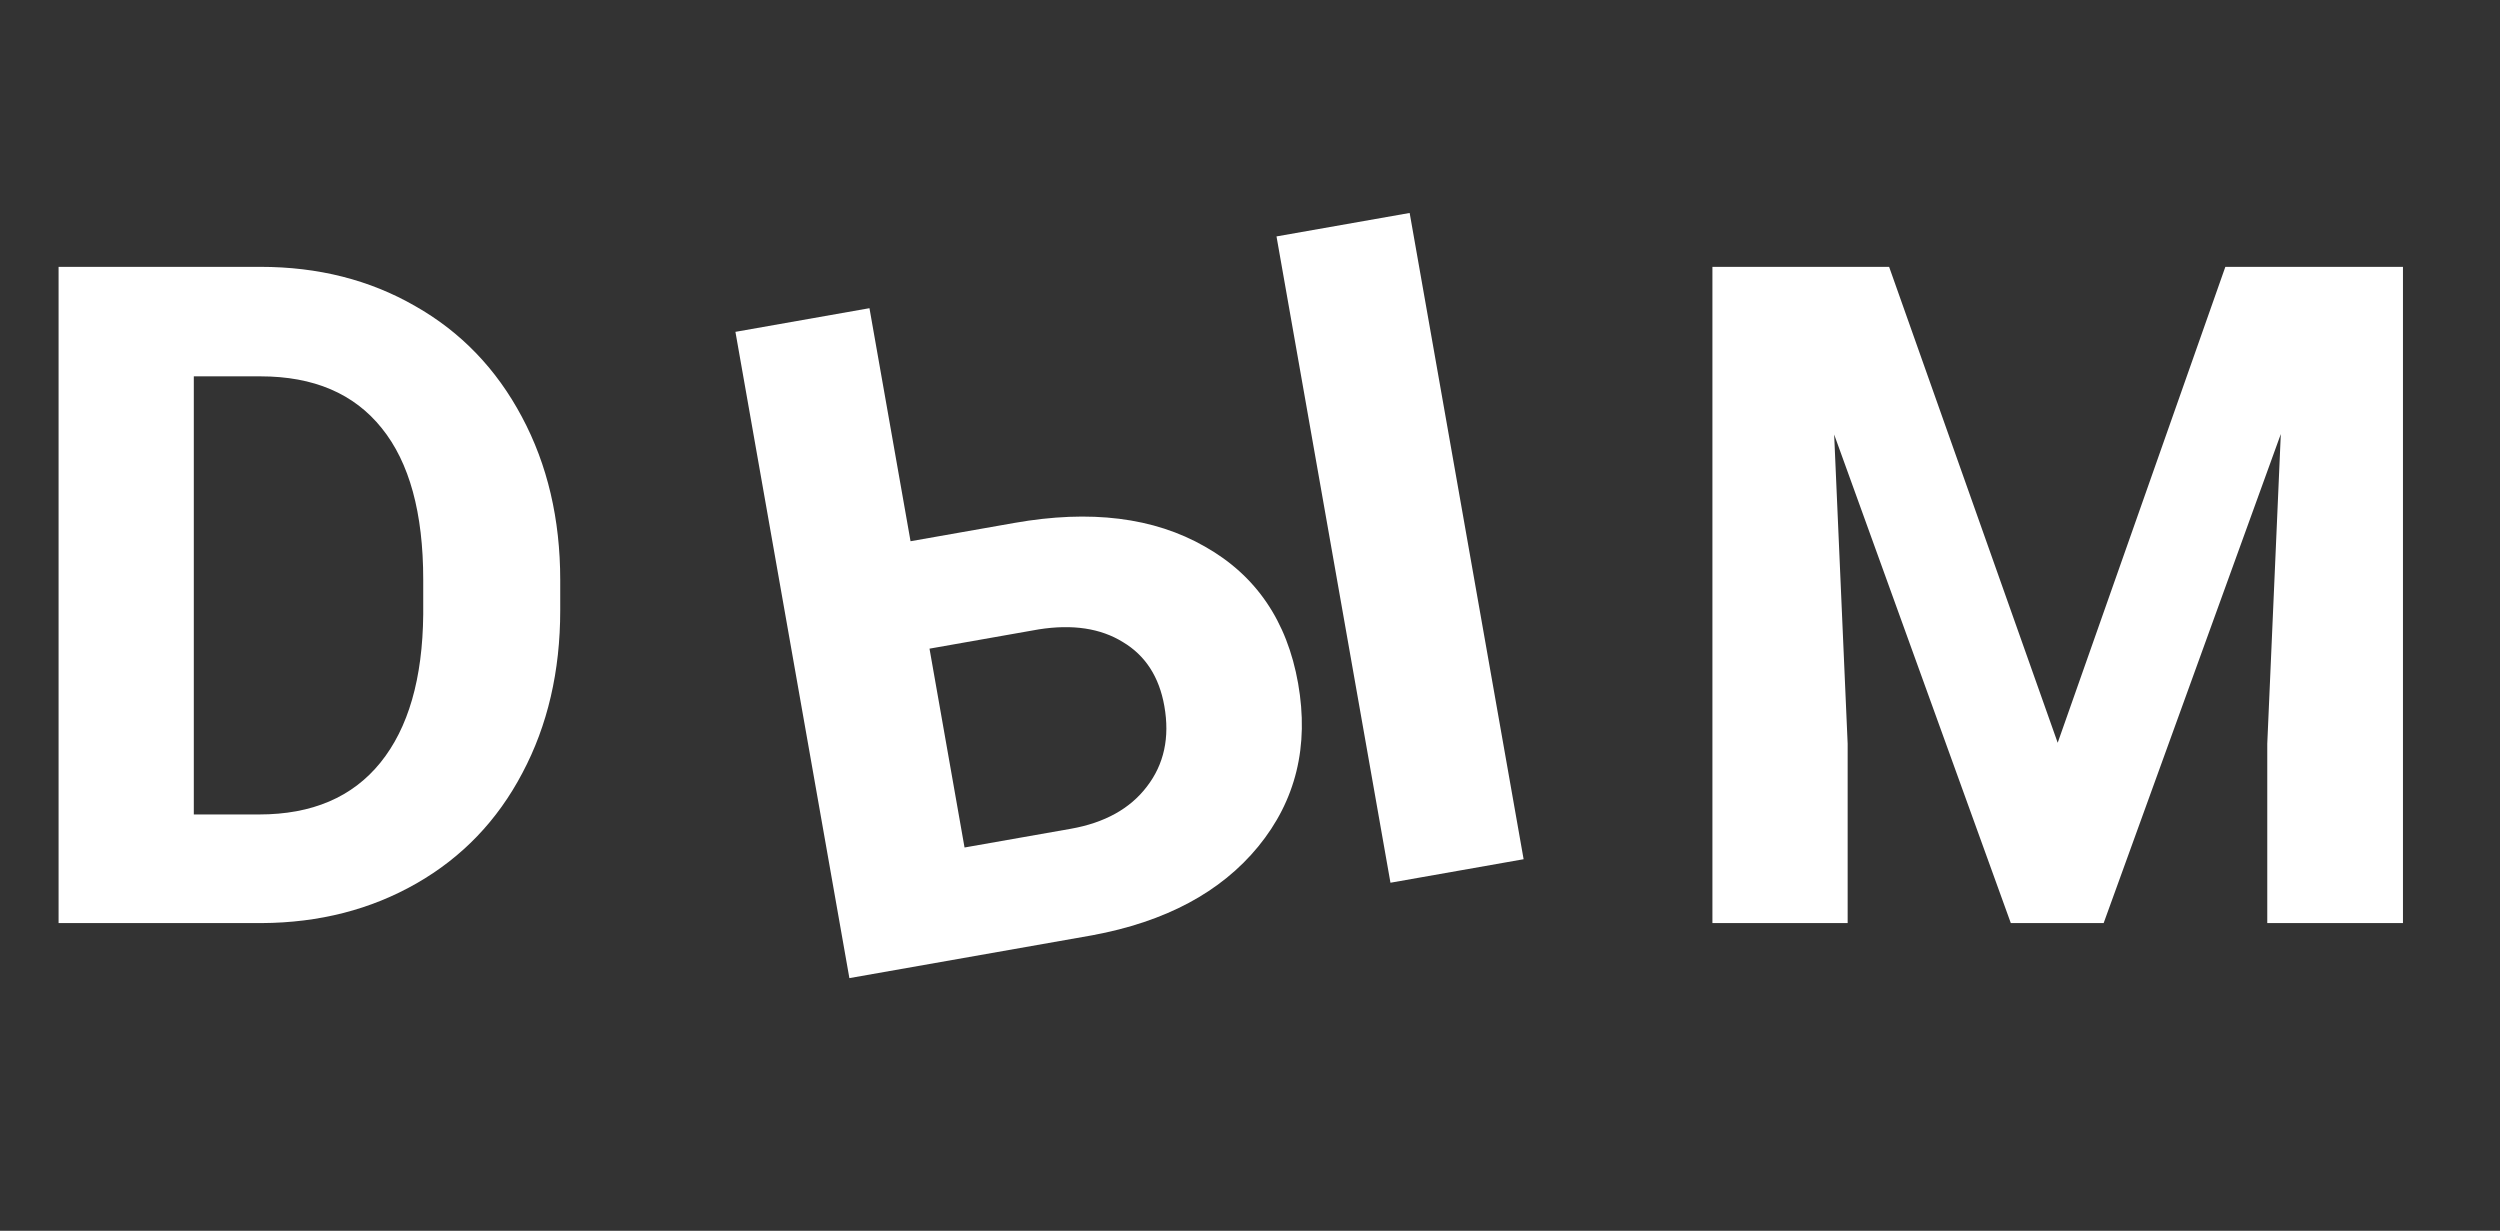
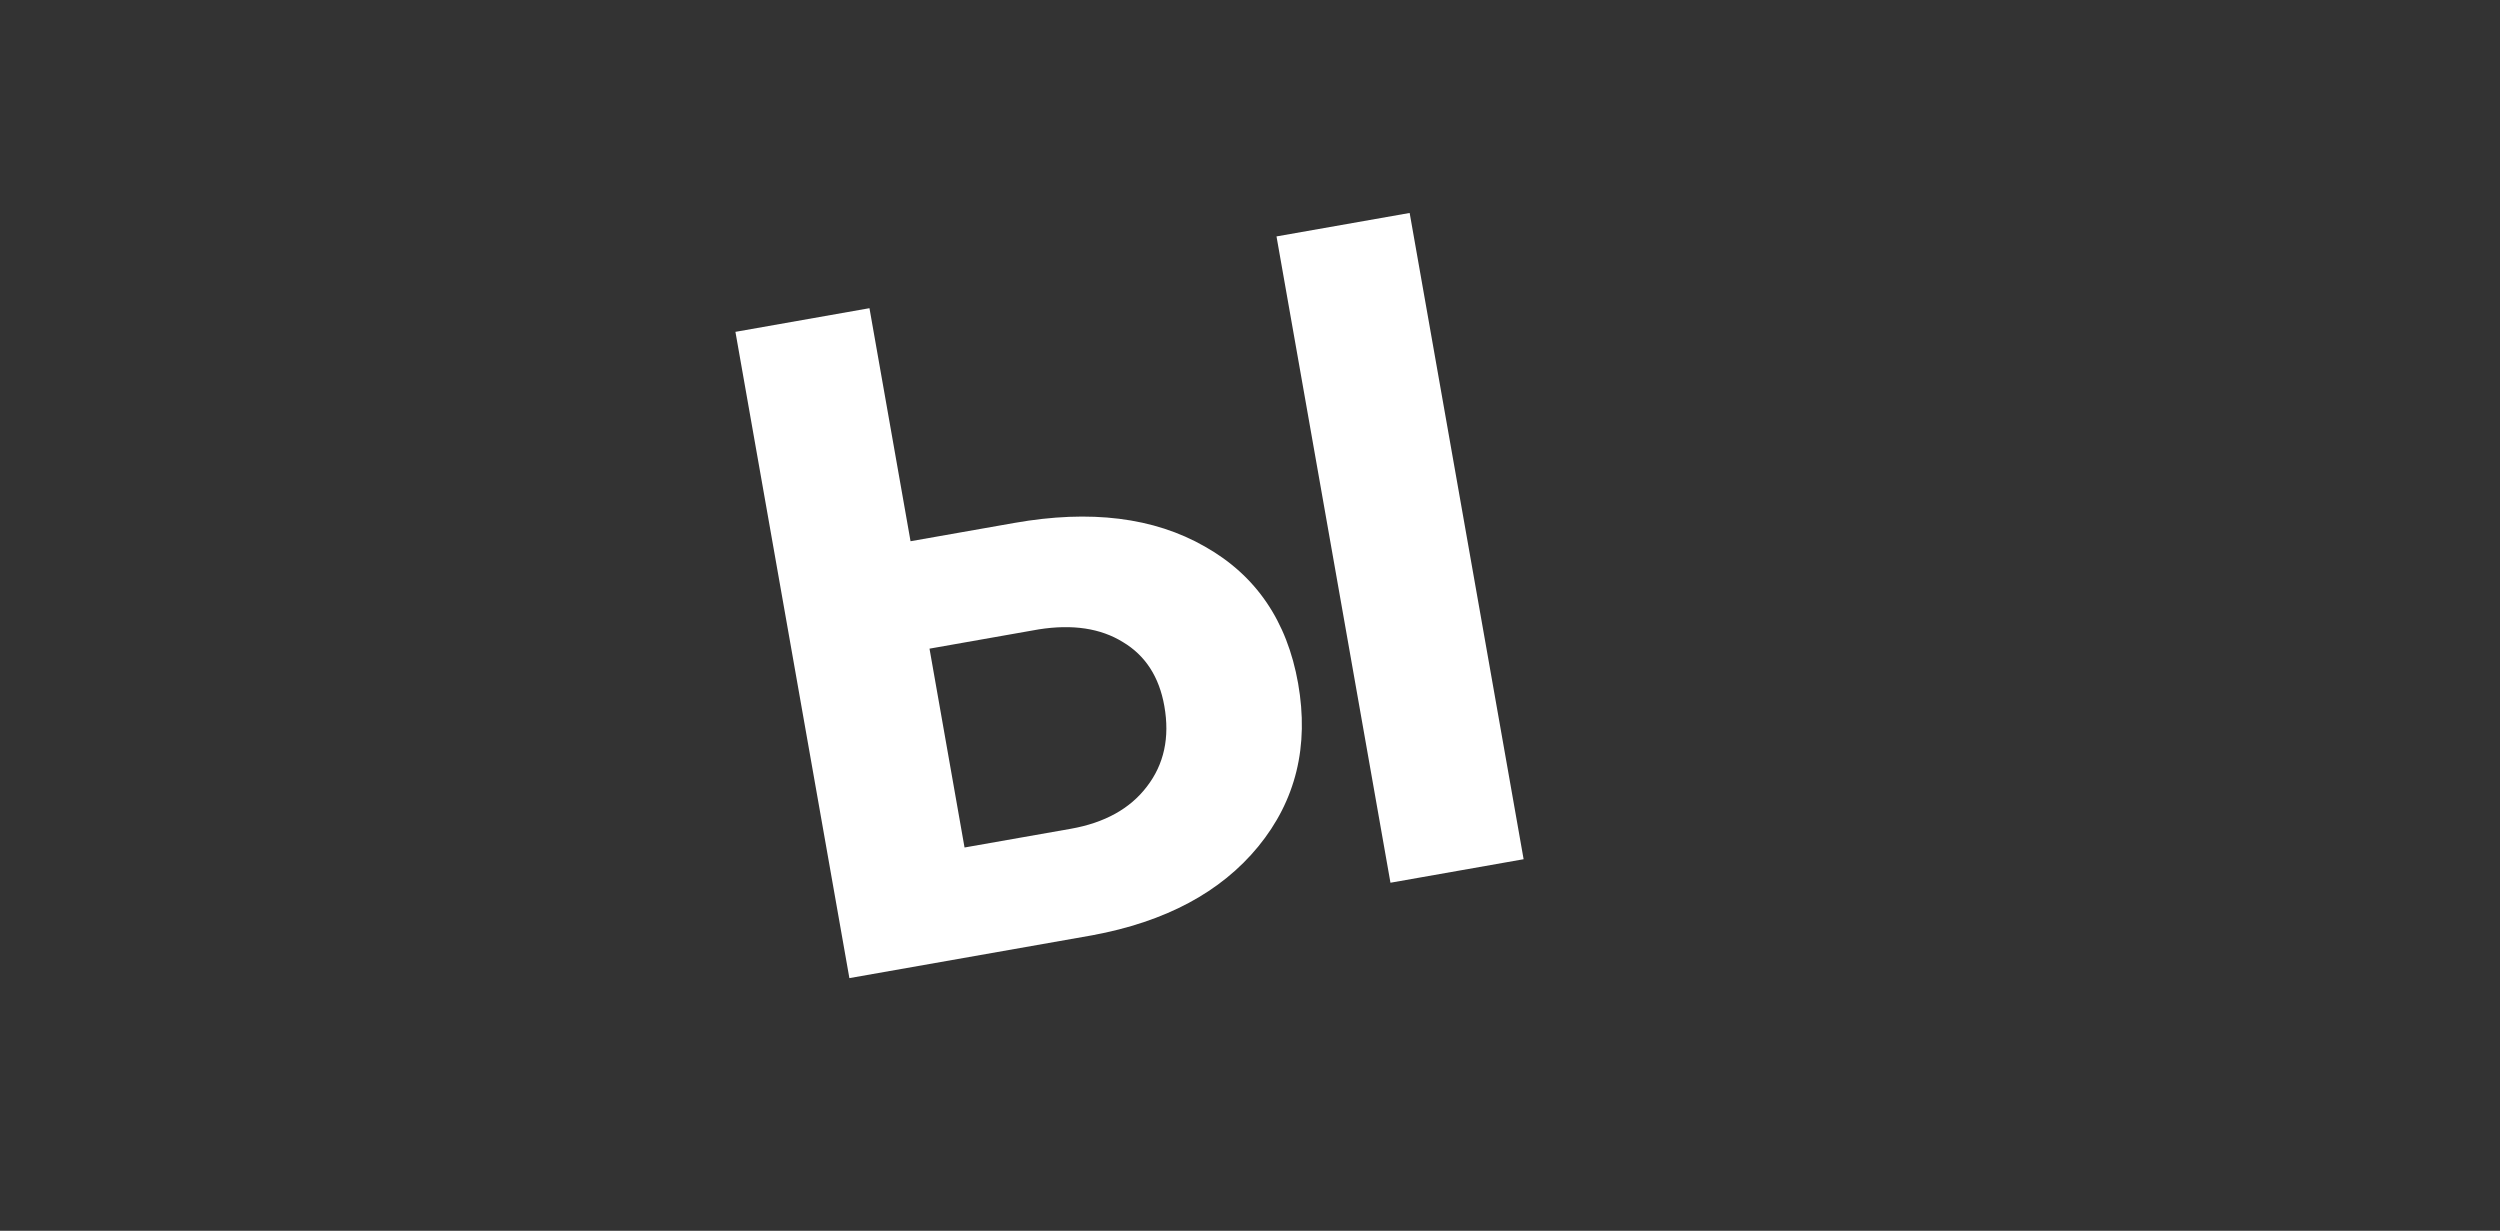
<svg xmlns="http://www.w3.org/2000/svg" width="65" height="32" viewBox="0 0 65 32" fill="none">
  <rect x="0" y="0" width="65" height="32" fill="#333333" stroke="none" />
-   <path d="M1.523 24V6.938H6.773C8.273 6.938 9.613 7.277 10.793 7.957C11.98 8.629 12.906 9.59 13.57 10.84C14.234 12.082 14.566 13.496 14.566 15.082V15.867C14.566 17.453 14.238 18.863 13.582 20.098C12.934 21.332 12.016 22.289 10.828 22.969C9.641 23.648 8.301 23.992 6.809 24H1.523ZM5.039 9.785V21.176H6.738C8.113 21.176 9.164 20.727 9.891 19.828C10.617 18.93 10.988 17.645 11.004 15.973V15.07C11.004 13.336 10.645 12.023 9.926 11.133C9.207 10.234 8.156 9.785 6.773 9.785H5.039Z" fill="white" />
  <path d="M23.674 14.072L26.375 13.596C28.352 13.247 30.003 13.452 31.326 14.21C32.656 14.96 33.465 16.146 33.751 17.769C34.038 19.4 33.693 20.814 32.714 22.01C31.741 23.197 30.302 23.966 28.396 24.318L22.084 25.431L19.121 8.628L22.606 8.013L23.674 14.072ZM39.614 22.34L36.152 22.951L33.189 6.147L36.651 5.537L39.614 22.34ZM24.167 16.865L25.078 22.035L27.837 21.549C28.721 21.393 29.383 21.026 29.82 20.45C30.266 19.871 30.417 19.174 30.273 18.359C30.139 17.597 29.779 17.042 29.194 16.693C28.615 16.335 27.886 16.225 27.006 16.364L24.167 16.865Z" fill="white" />
-   <path d="M49.117 6.938L53.5 19.312L57.859 6.938H62.477V24H58.949V19.336L59.301 11.285L54.695 24H52.281L47.688 11.297L48.039 19.336V24H44.523V6.938H49.117Z" fill="white" />
</svg>